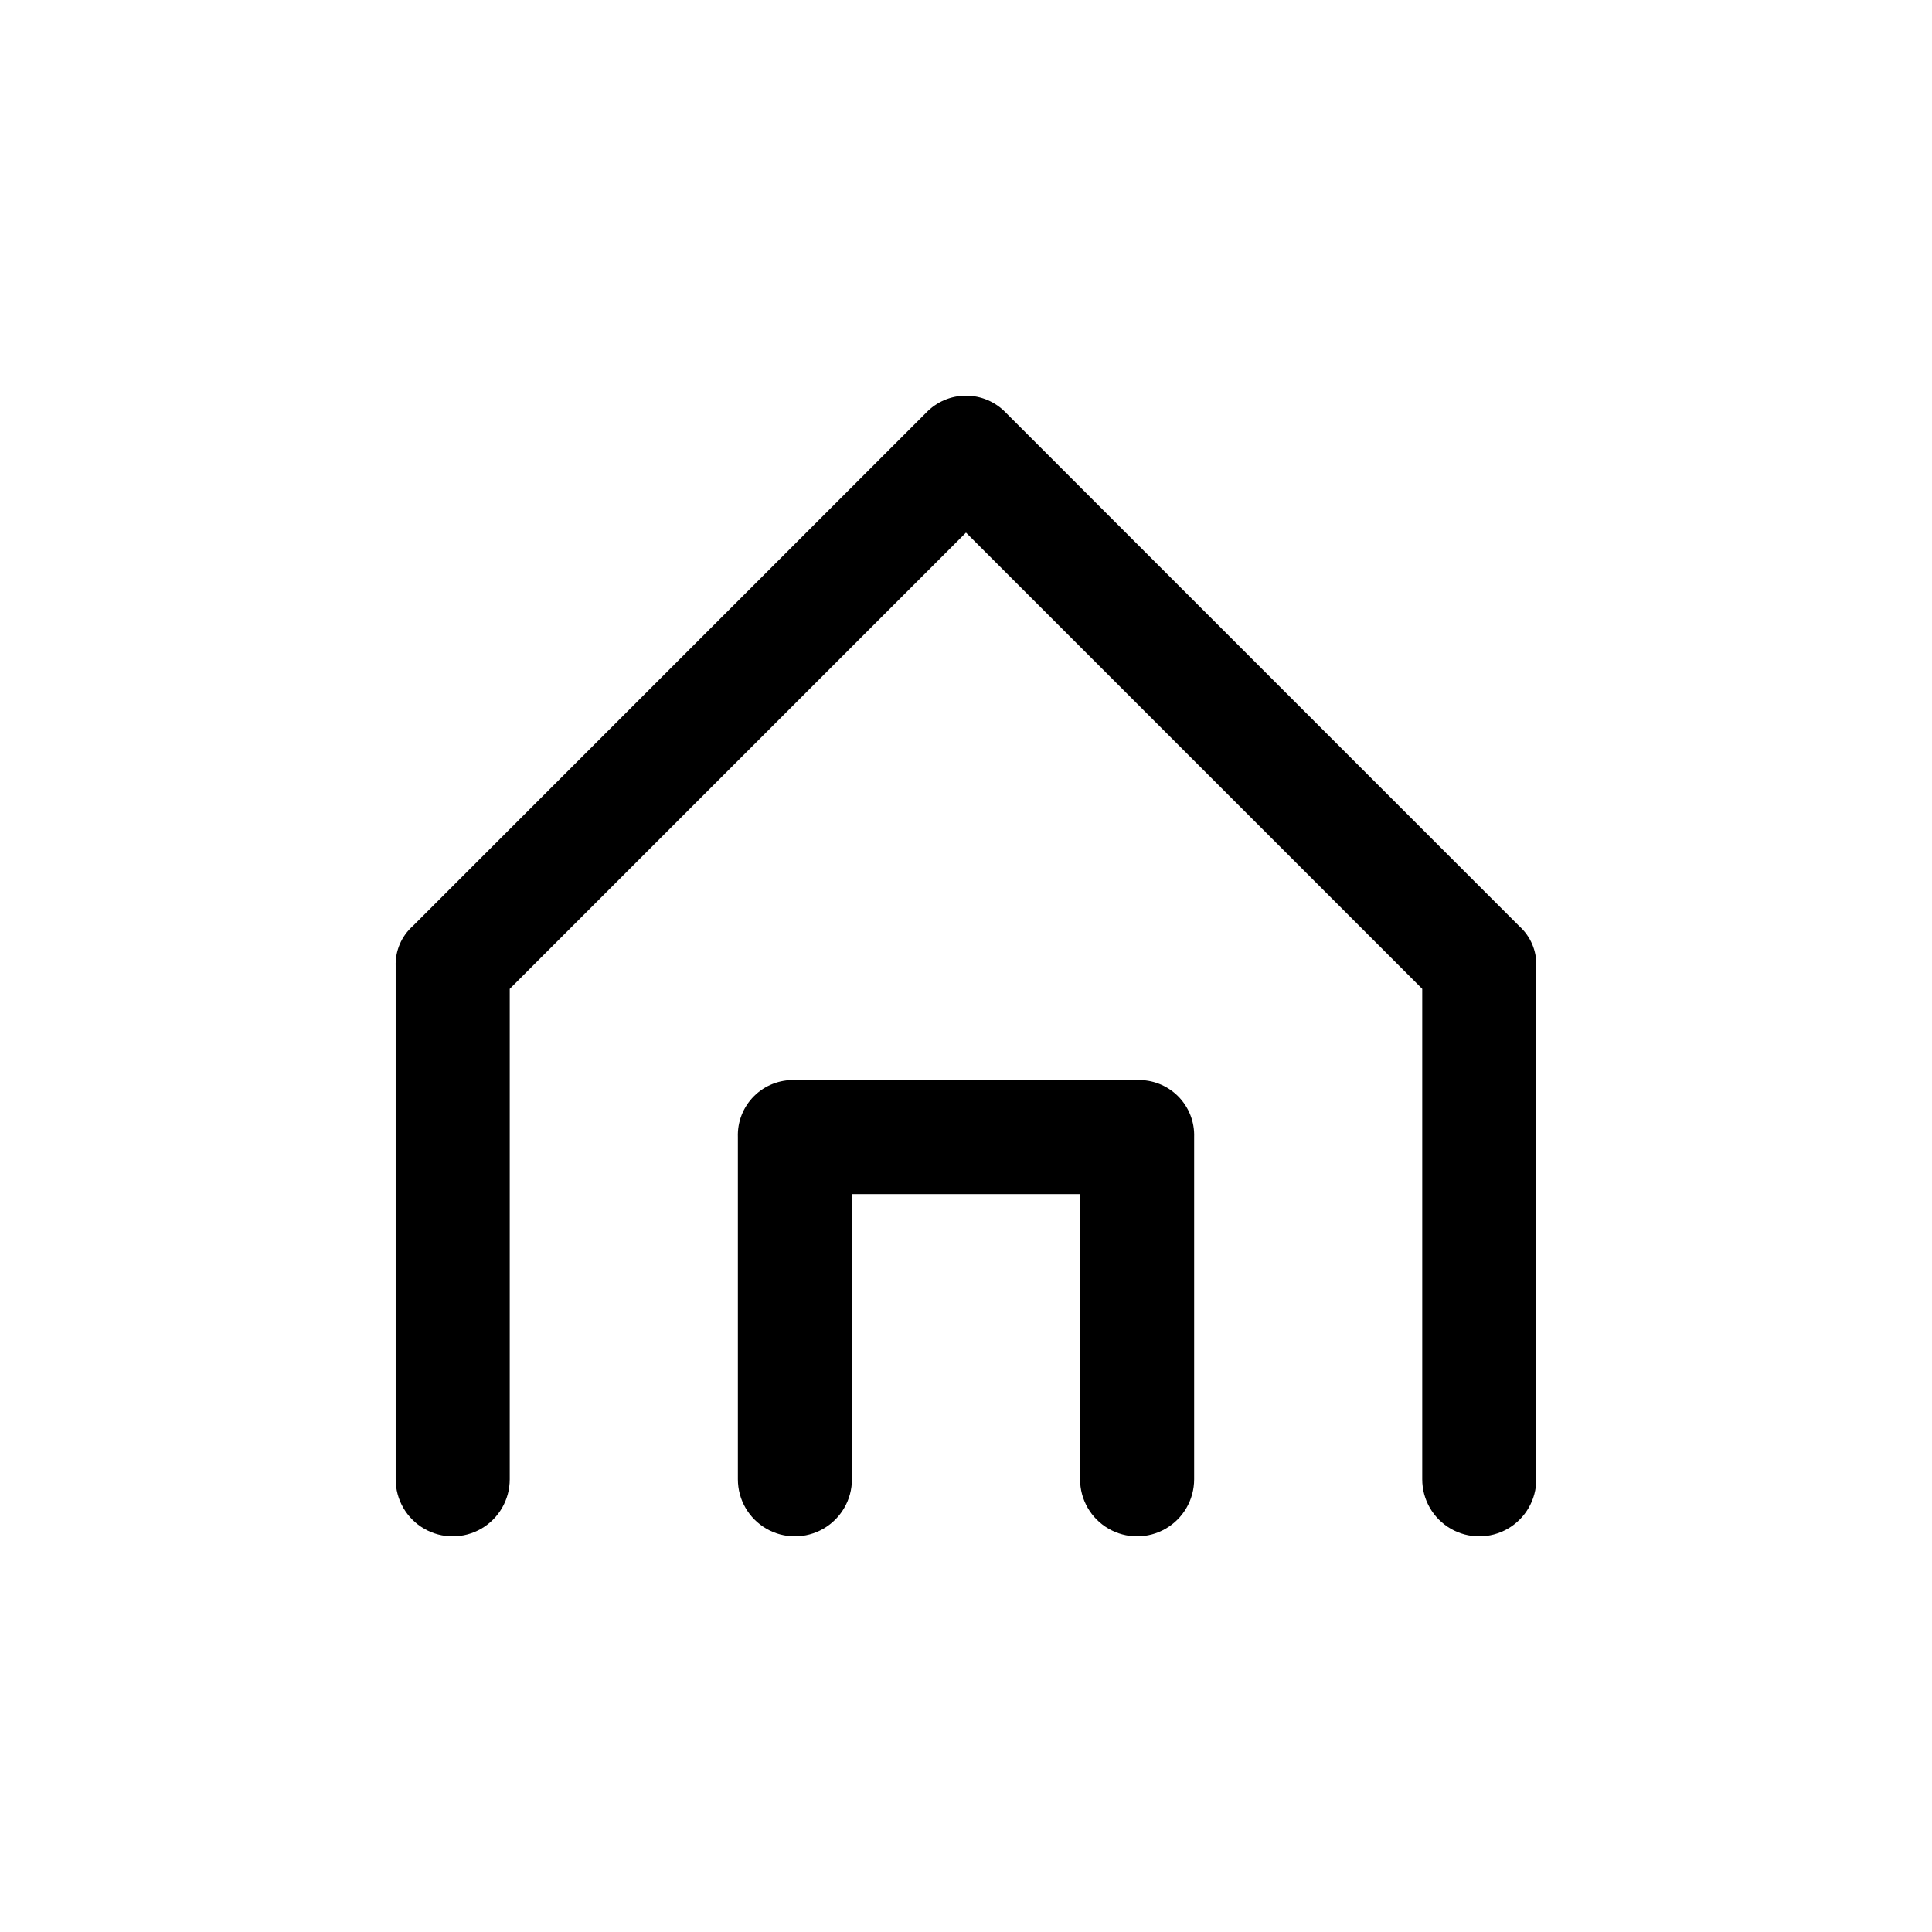
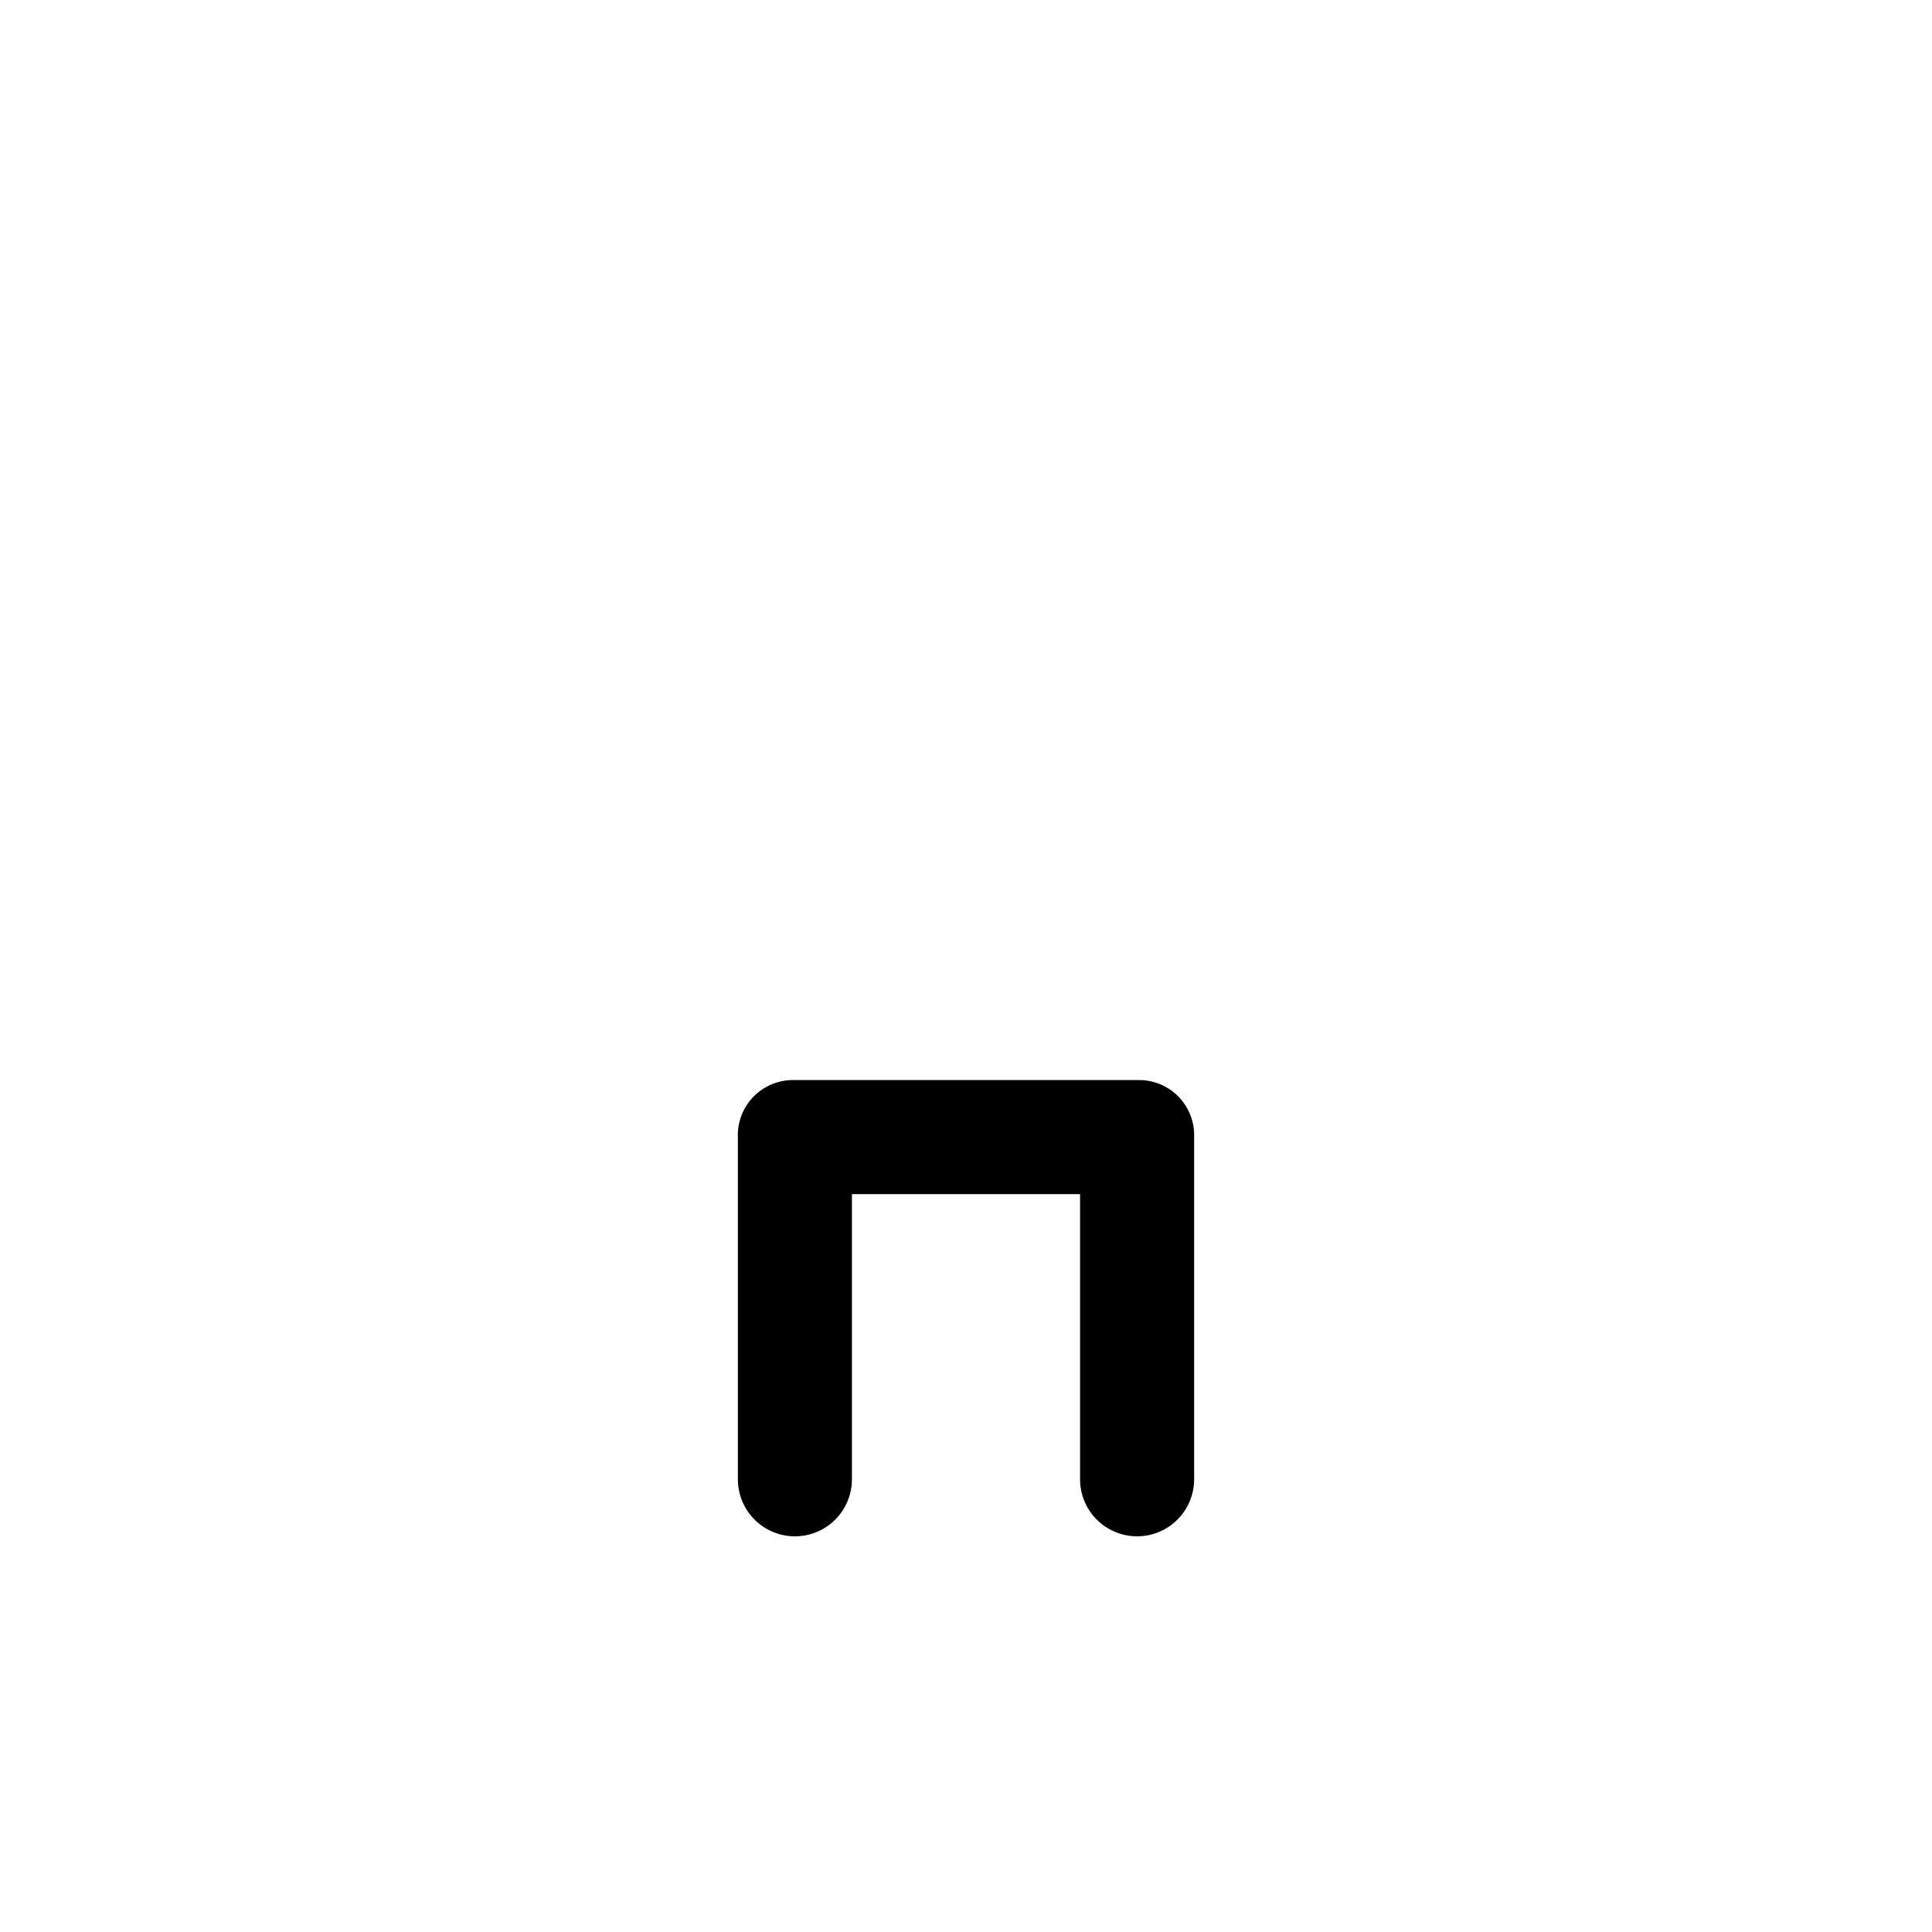
<svg xmlns="http://www.w3.org/2000/svg" fill="#000000" width="800px" height="800px" version="1.1" viewBox="144 144 512 512">
  <g>
-     <path d="m410.58 253.39c-2.758-2.894-6.582-4.535-10.578-4.535-4 0-7.824 1.641-10.582 4.535l-136.03 136.03c-3.004 2.684-4.664 6.559-4.535 10.582v136.03c0 5.398 2.883 10.391 7.559 13.09 4.676 2.699 10.438 2.699 15.113 0 4.676-2.699 7.559-7.691 7.559-13.09v-129.98l120.91-120.91 120.91 120.91v129.98c0 5.398 2.879 10.391 7.555 13.09 4.676 2.699 10.438 2.699 15.117 0 4.676-2.699 7.555-7.691 7.555-13.09v-136.03c0.129-4.023-1.531-7.898-4.535-10.582z" />
    <path d="m445.34 430.23h-90.684c-4.051-0.141-7.981 1.406-10.844 4.269-2.867 2.867-4.414 6.793-4.269 10.844v90.688c0 5.398 2.879 10.391 7.555 13.09 4.676 2.699 10.438 2.699 15.113 0 4.68-2.699 7.559-7.691 7.559-13.09v-75.57h60.457v75.57c0 5.398 2.883 10.391 7.559 13.09 4.676 2.699 10.438 2.699 15.113 0 4.676-2.699 7.559-7.691 7.559-13.09v-90.688c0.141-4.051-1.406-7.977-4.273-10.844-2.863-2.863-6.793-4.41-10.844-4.269z" />
  </g>
</svg>